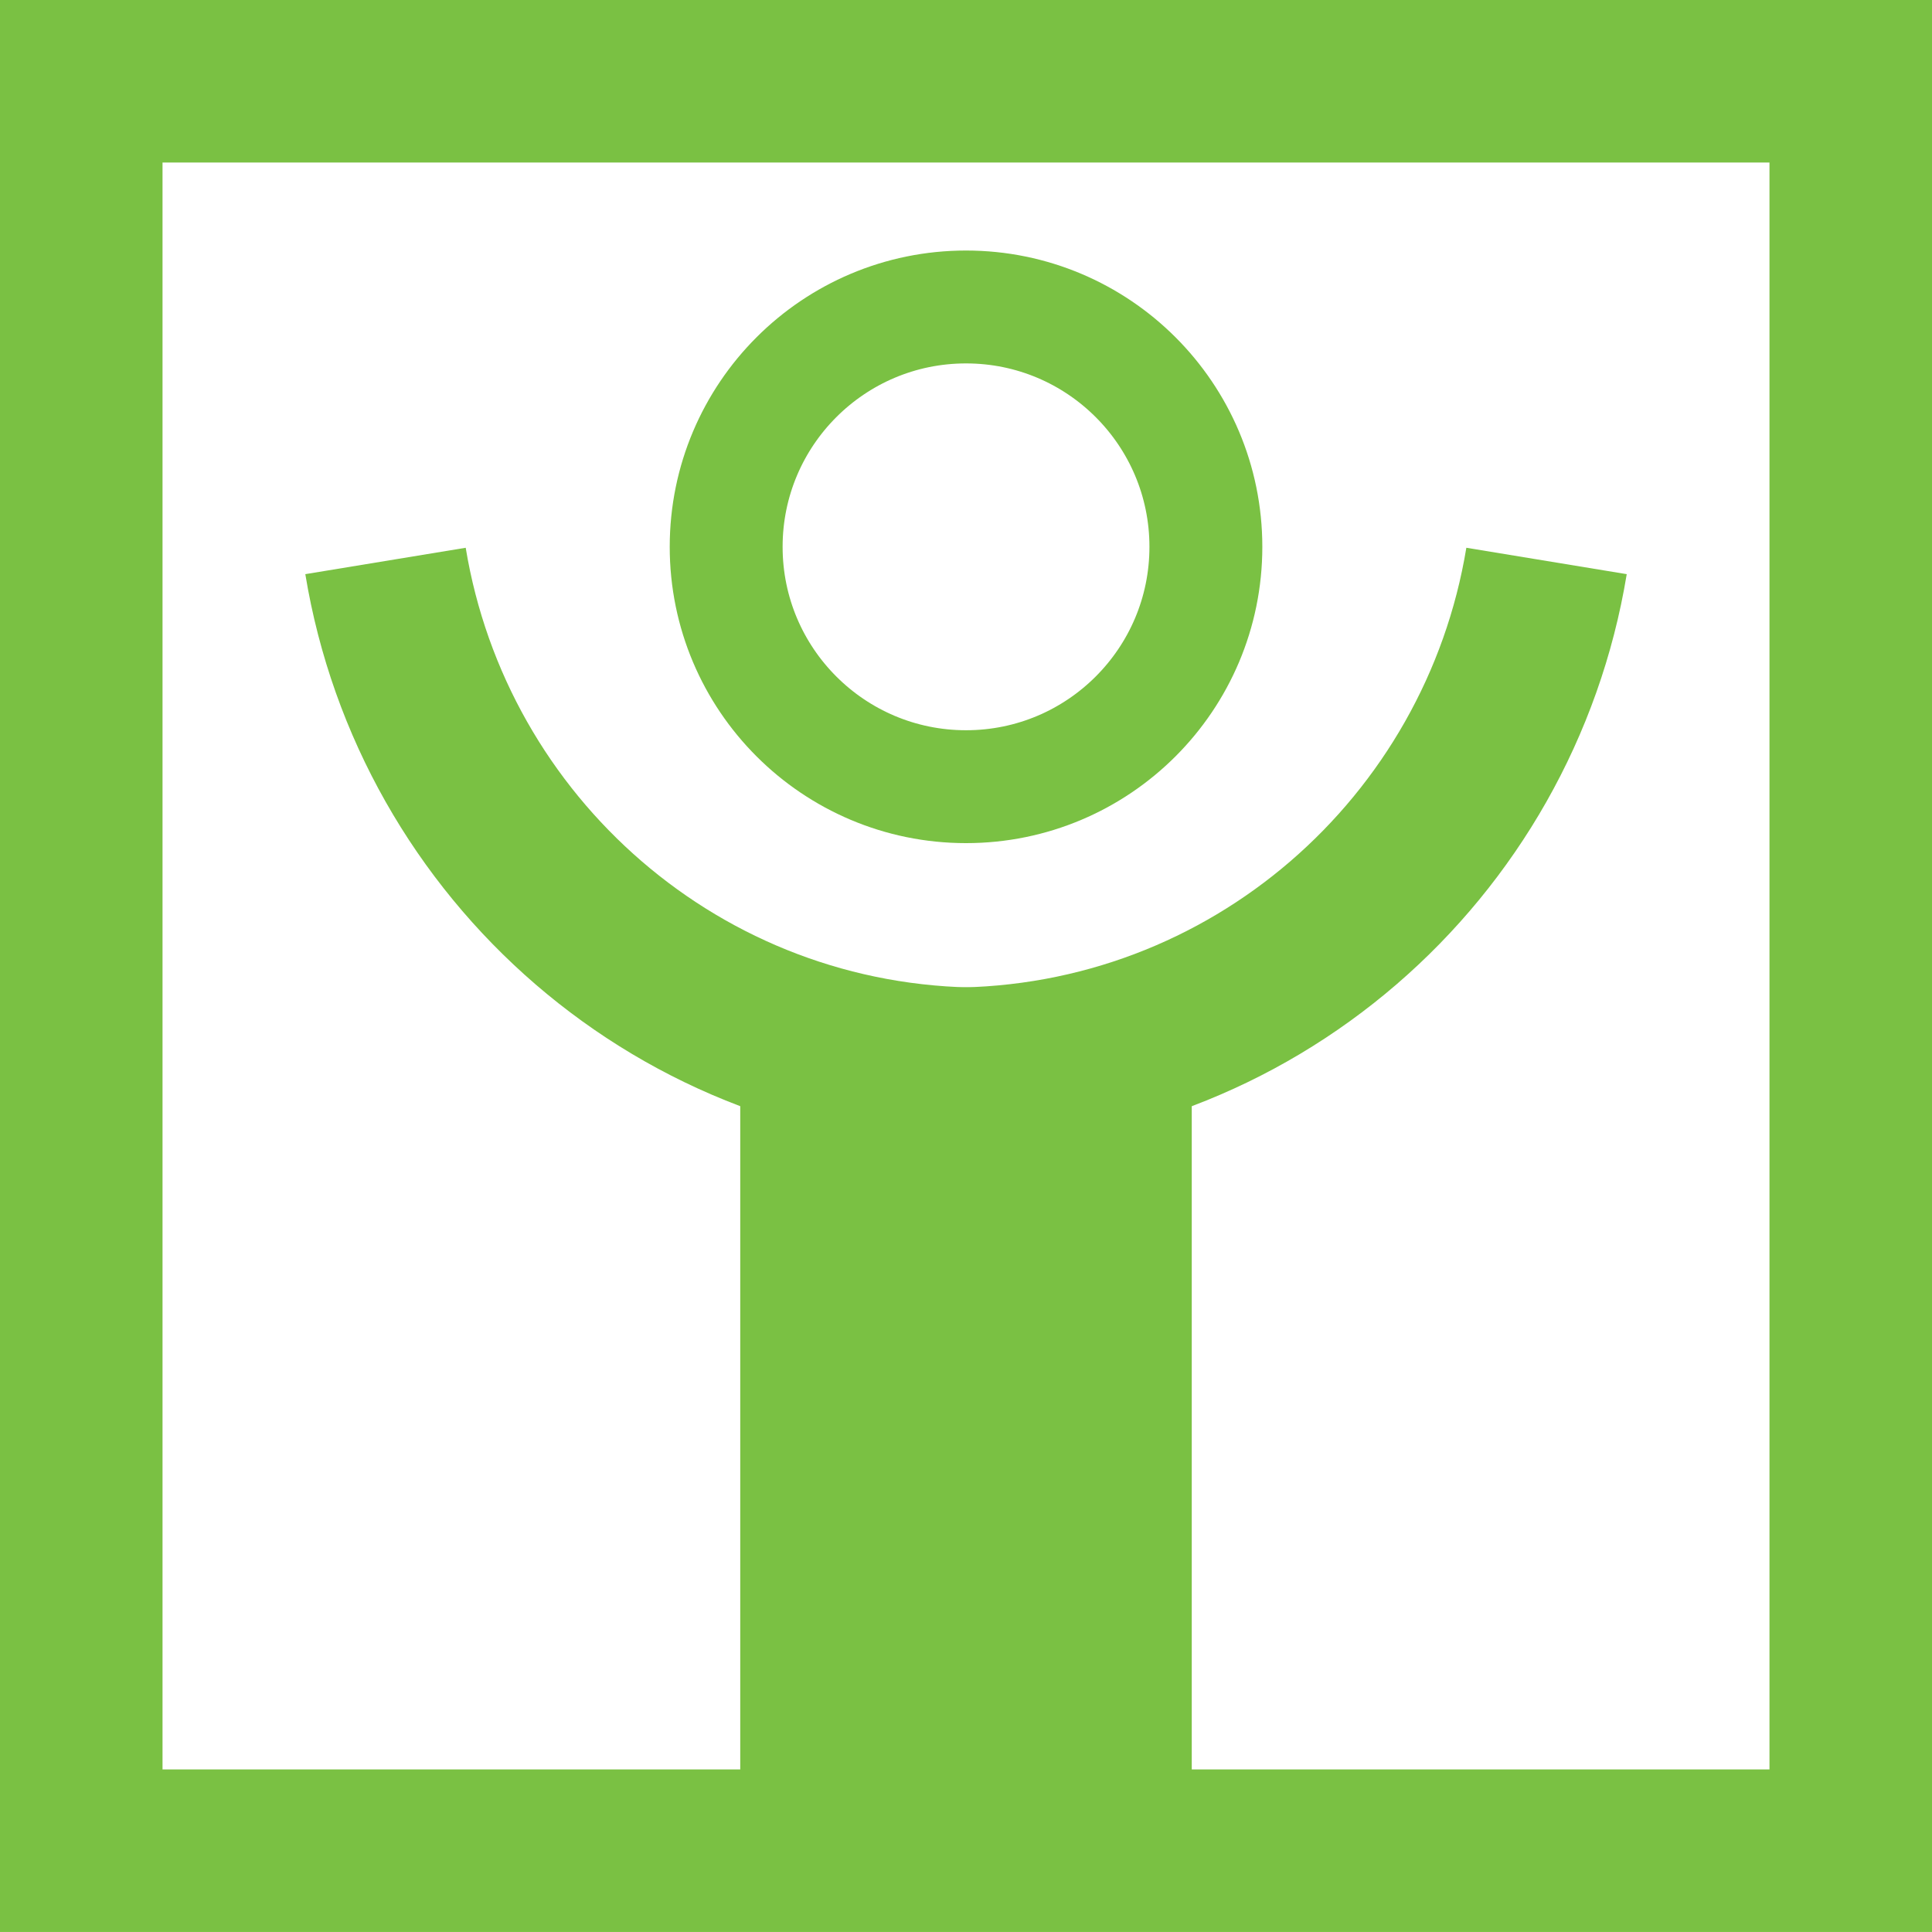
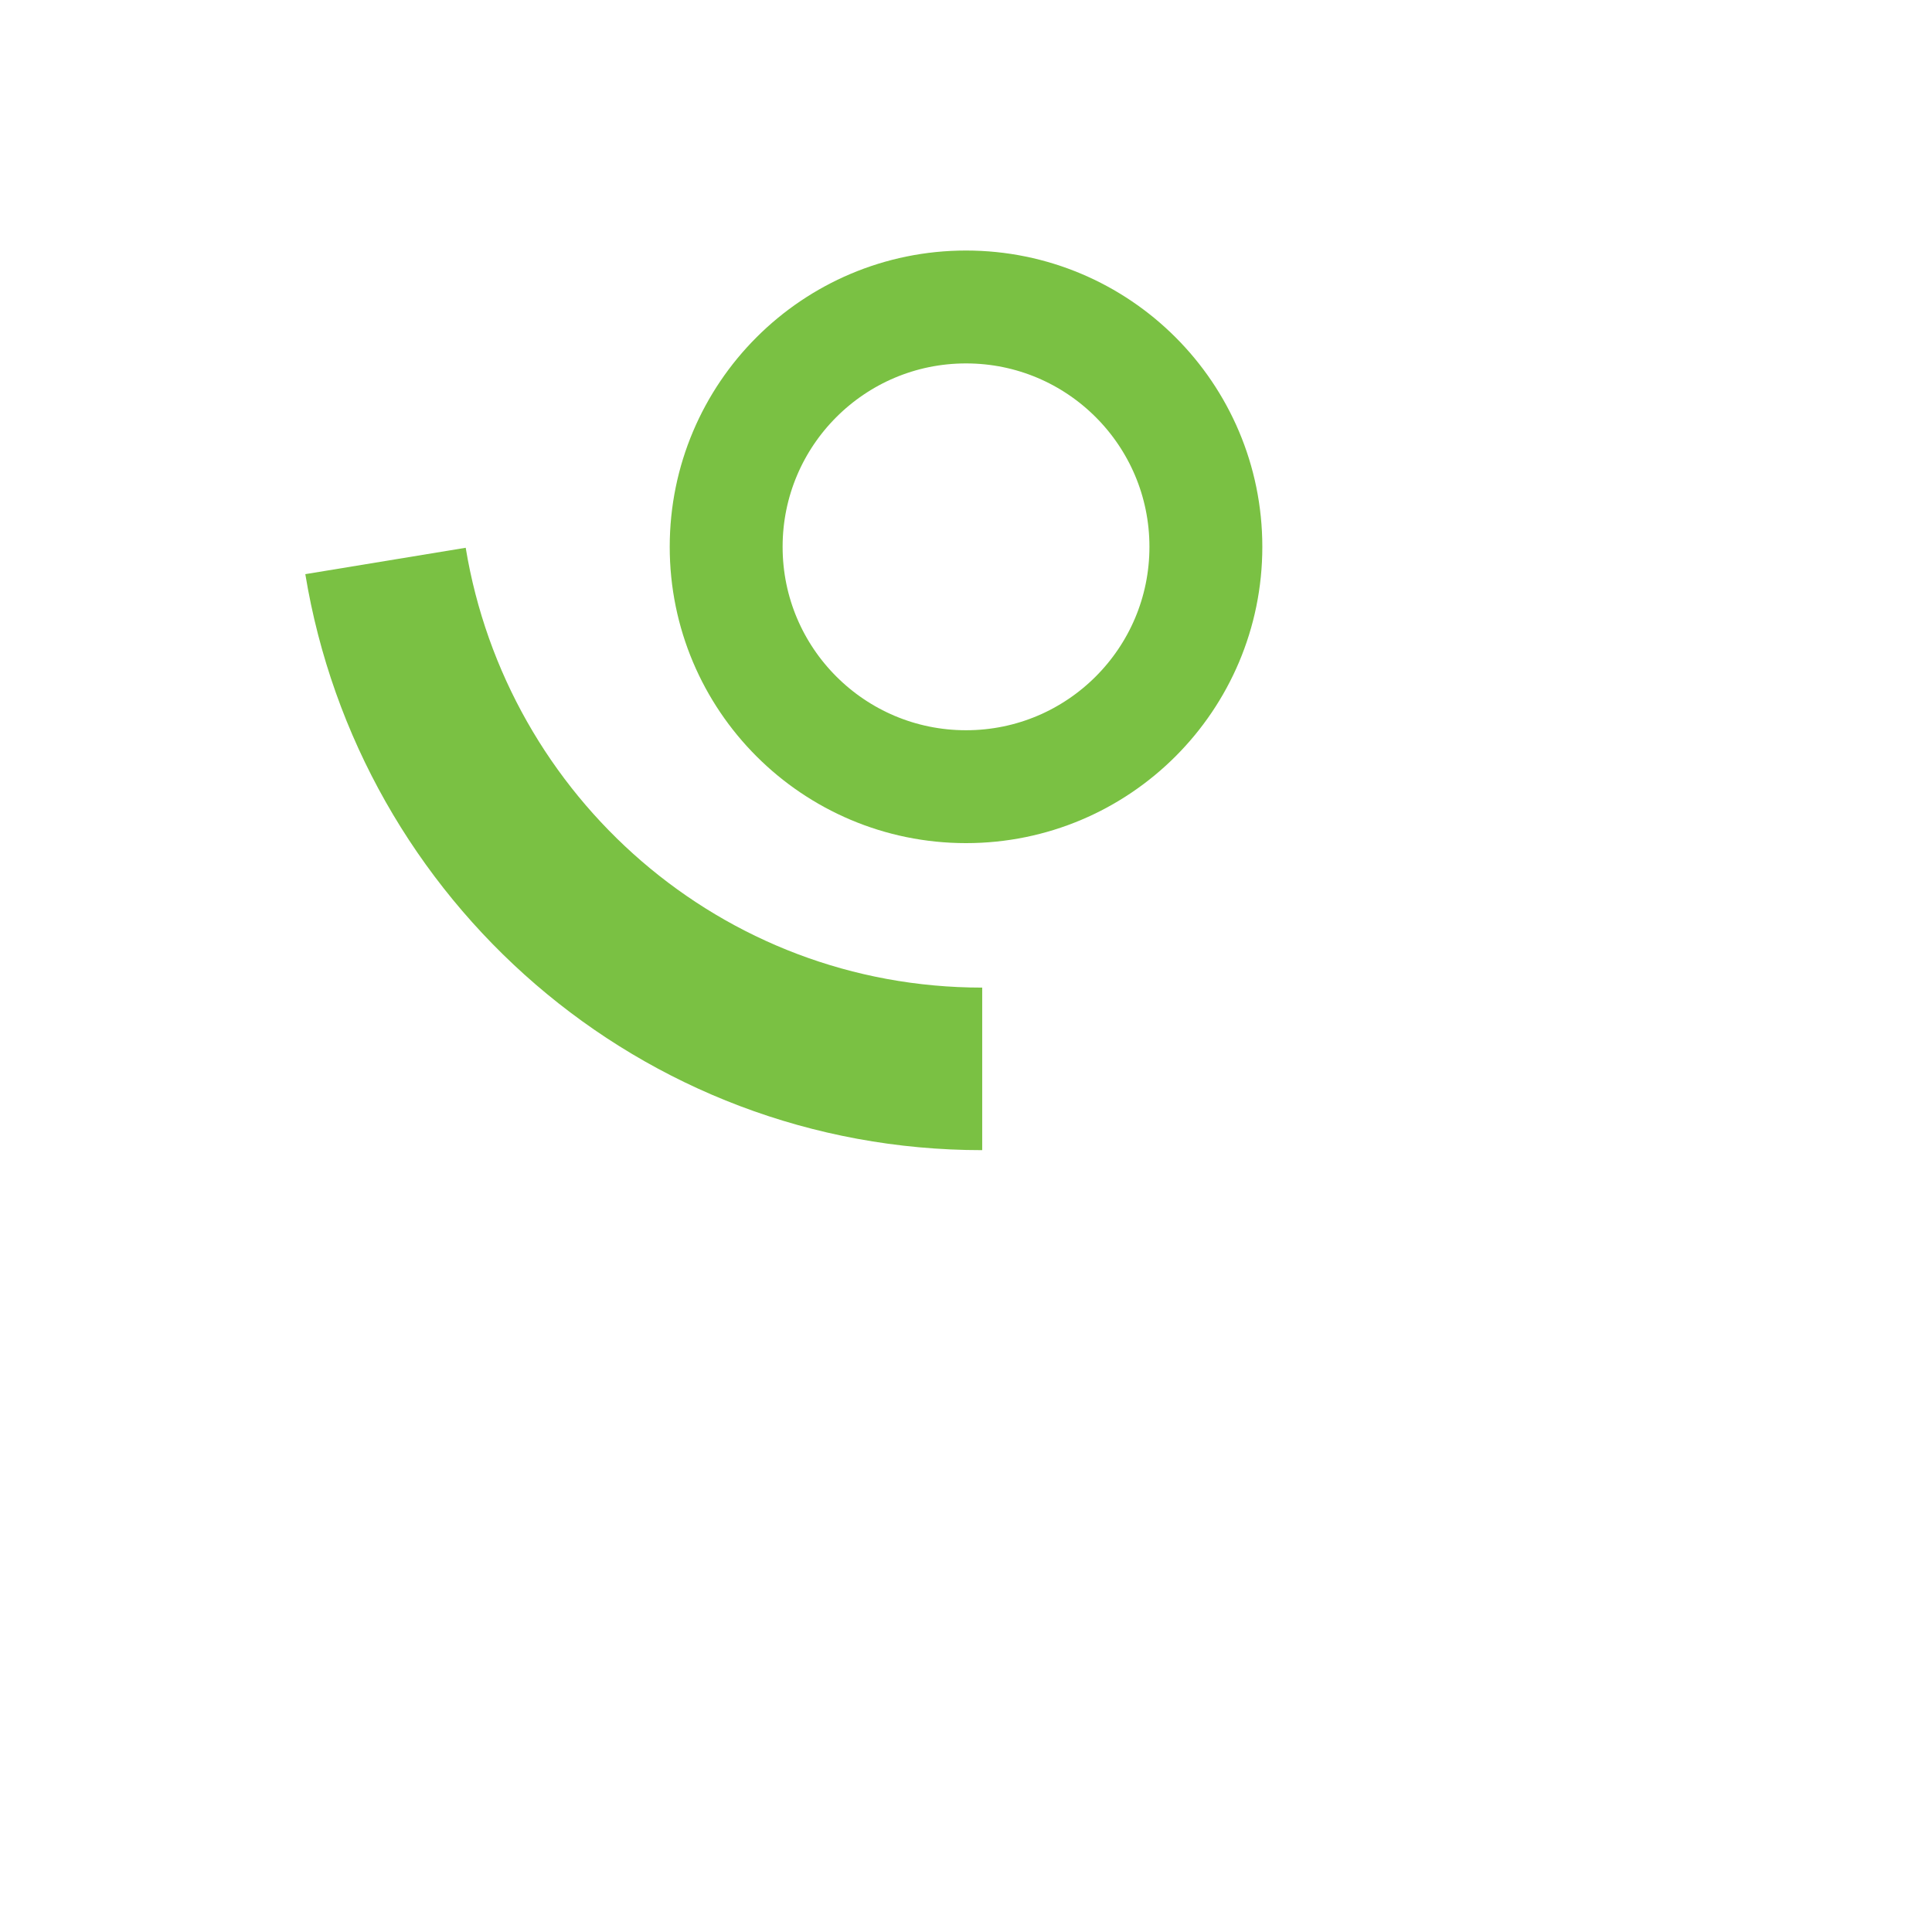
<svg xmlns="http://www.w3.org/2000/svg" id="Layer_2" viewBox="0 0 37.737 37.737">
  <defs>
    <style>.cls-1{stroke-width:3.175px;}.cls-1,.cls-2{fill:none;stroke:#7ac143;}.cls-2{stroke-width:2.205px;}.cls-3{fill:#7ac143;}</style>
  </defs>
  <g id="Layer_1-2">
    <g>
      <g>
-         <path class="cls-1" d="M18.553,20.878c5.884,0,10.73-4.299,11.655-9.921" />
        <path class="cls-1" d="M19.185,20.878c-5.884,0-10.73-4.299-11.655-9.921" />
      </g>
-       <rect class="cls-1" x="1.587" y="1.587" width="34.563" height="34.562" />
-       <rect class="cls-3" x="14.459" y="20.878" width="8.819" height="14.881" />
      <circle class="cls-2" cx="18.869" cy="10.681" r="4.685" />
    </g>
  </g>
</svg>